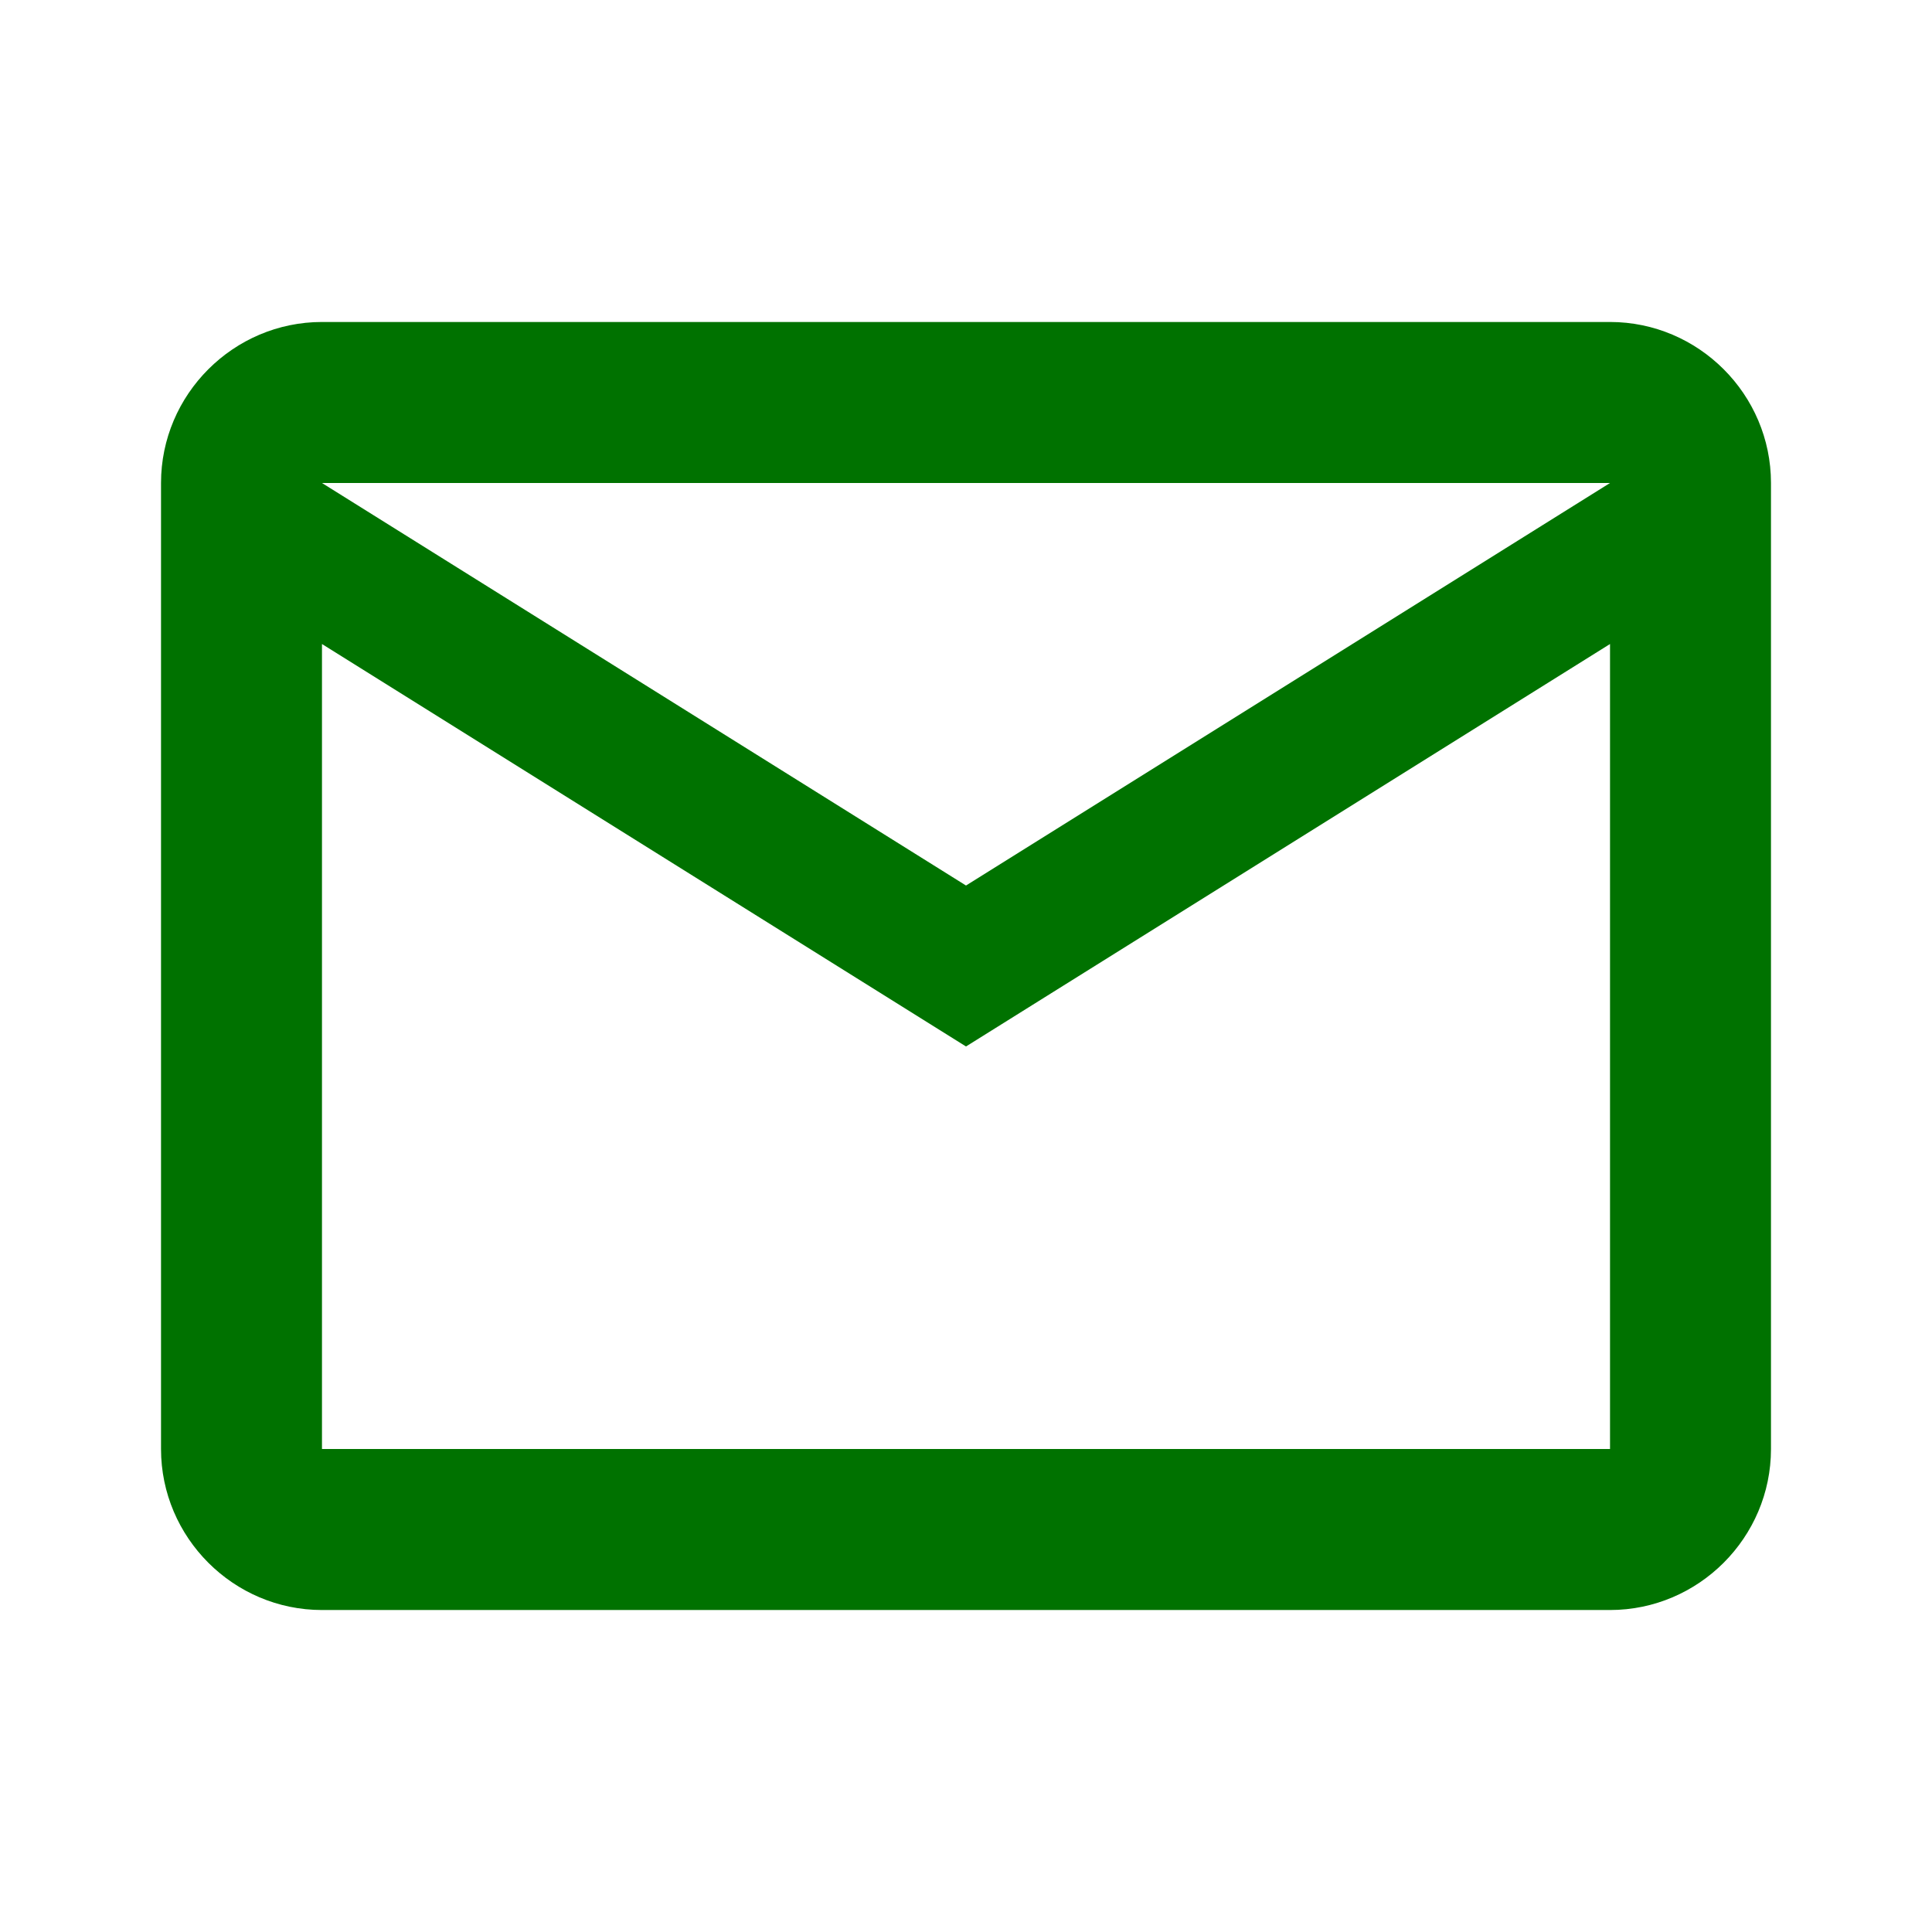
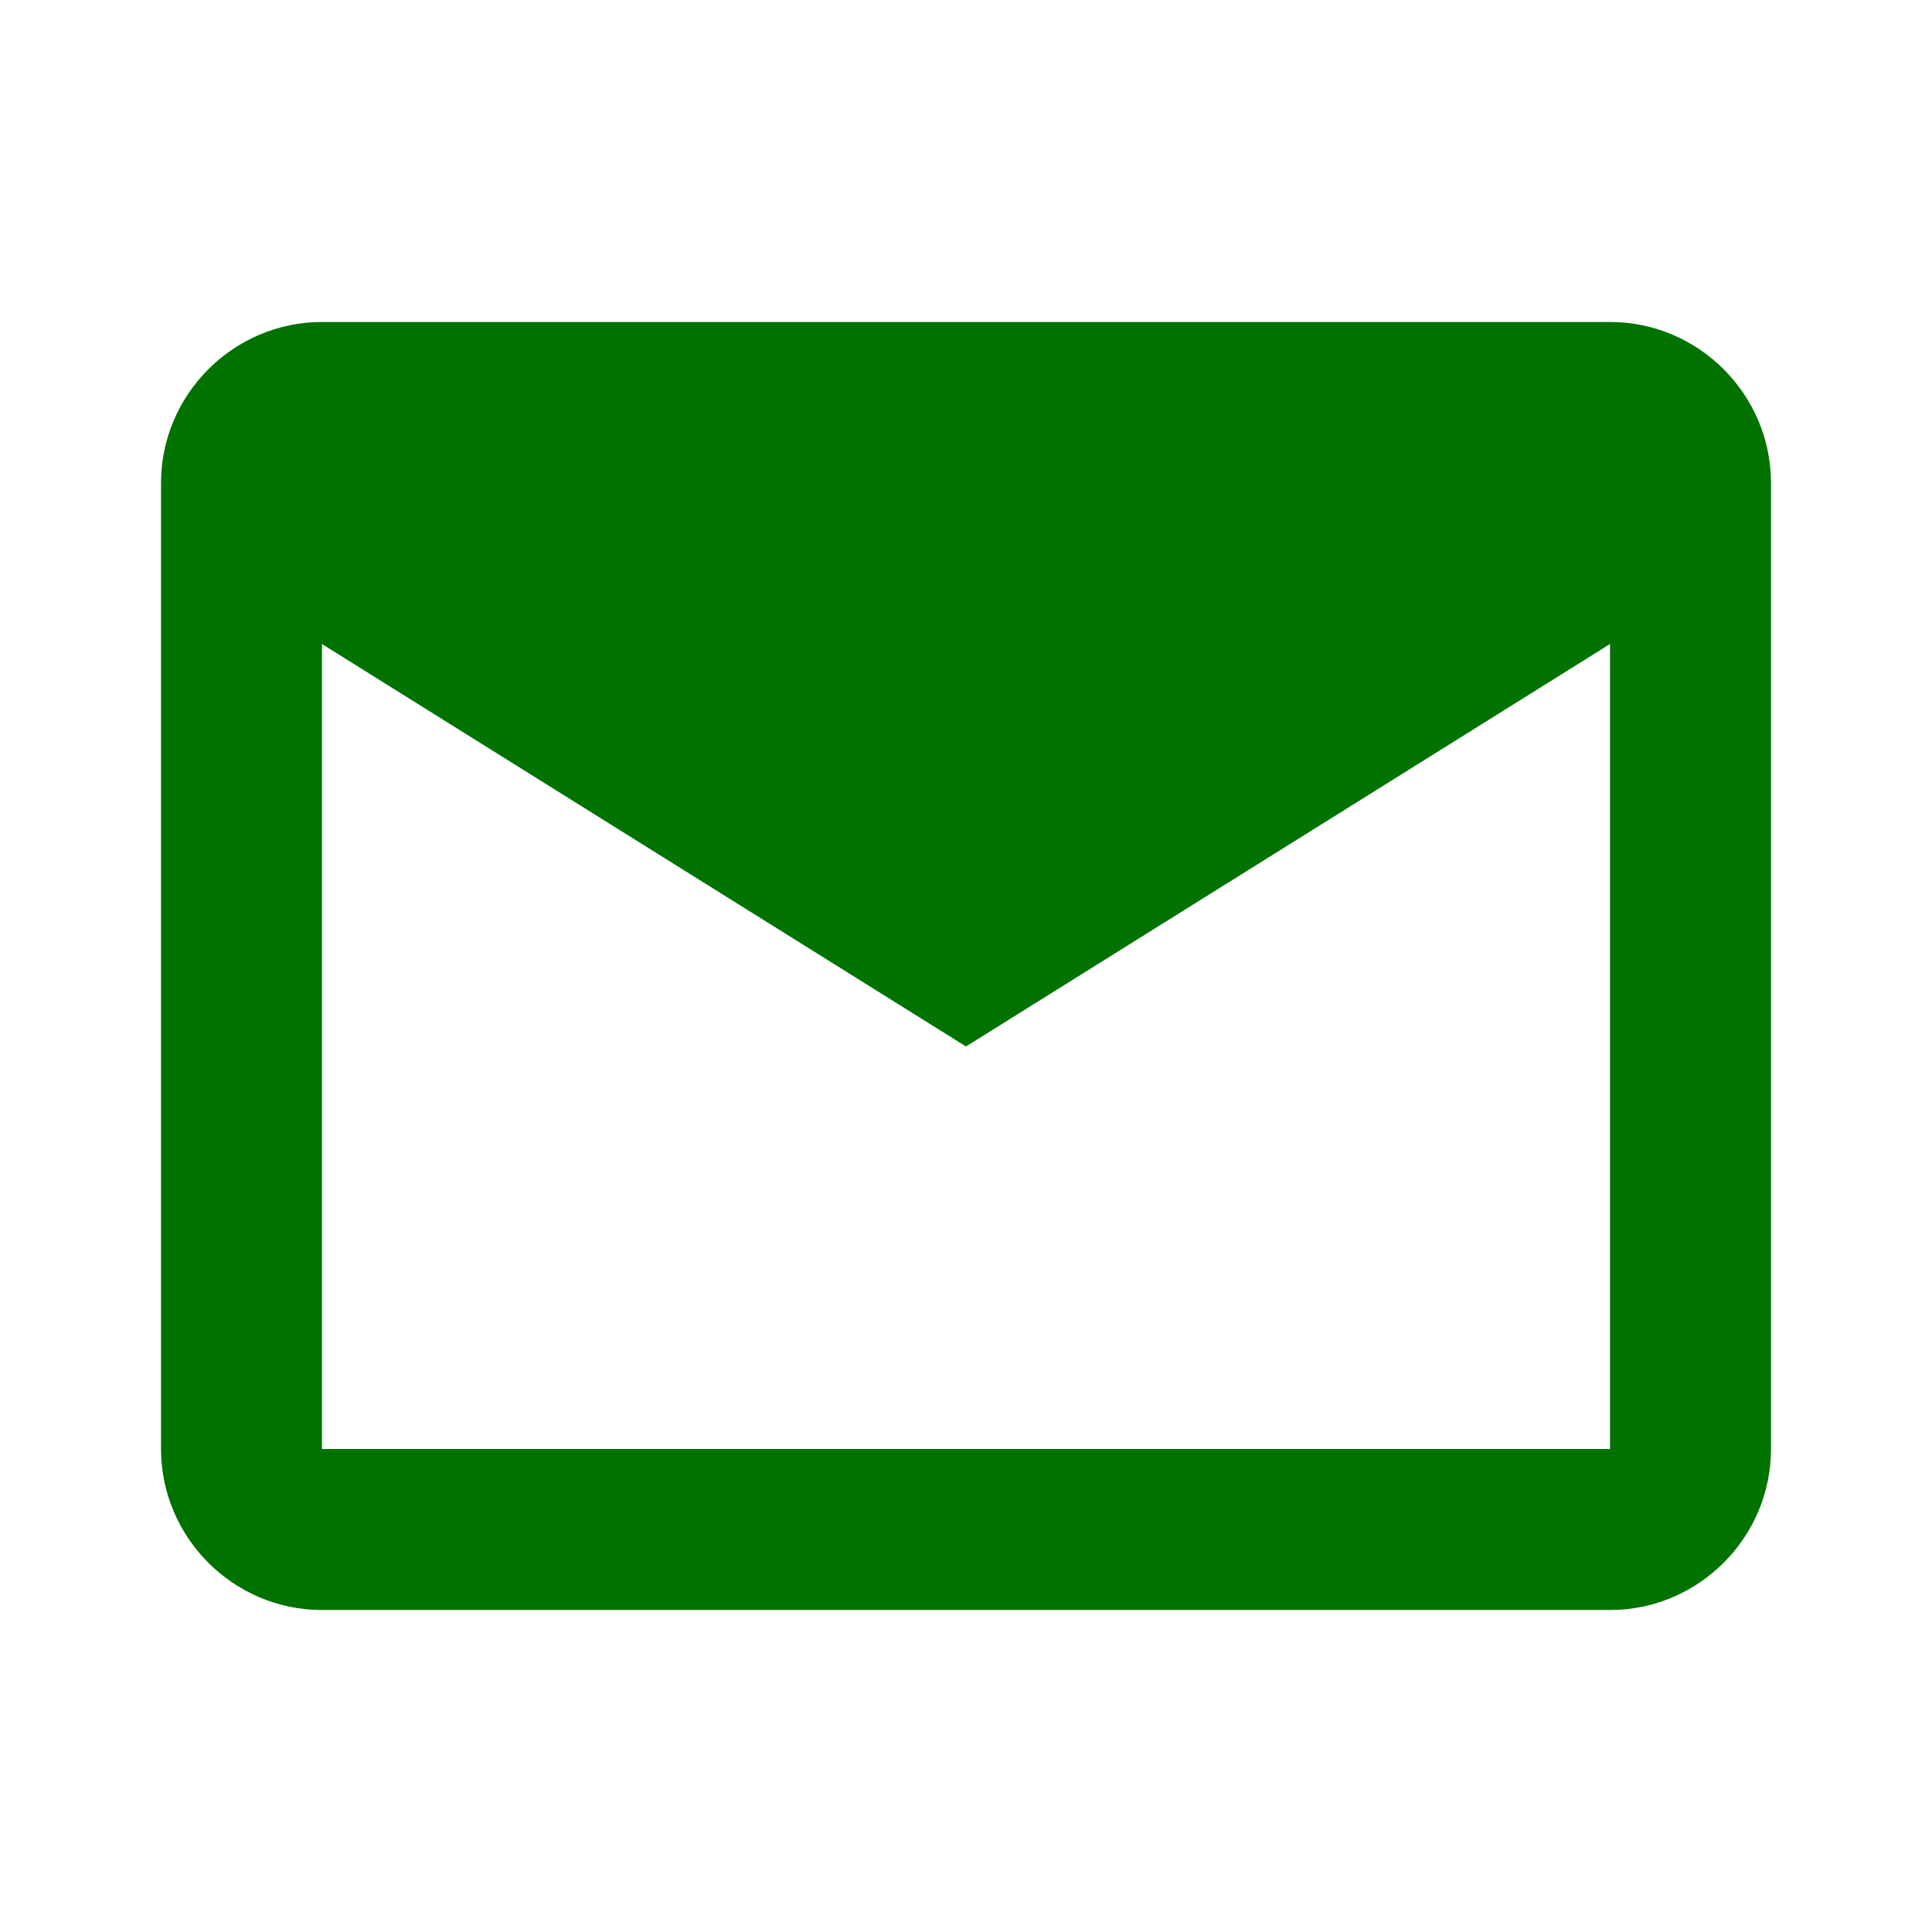
<svg xmlns="http://www.w3.org/2000/svg" width="32" height="32" viewBox="0 0 32 32" fill="none">
-   <path d="M29.333 8C29.333 6.533 28.133 5.333 26.667 5.333H5.333C3.867 5.333 2.667 6.533 2.667 8V24C2.667 25.467 3.867 26.667 5.333 26.667H26.667C28.133 26.667 29.333 25.467 29.333 24V8ZM26.667 8L16 14.667L5.333 8H26.667ZM26.667 24H5.333V10.667L16 17.333L26.667 10.667V24Z" fill="#007200" />
+   <path d="M29.333 8C29.333 6.533 28.133 5.333 26.667 5.333H5.333C3.867 5.333 2.667 6.533 2.667 8V24C2.667 25.467 3.867 26.667 5.333 26.667H26.667C28.133 26.667 29.333 25.467 29.333 24V8ZM26.667 8L5.333 8H26.667ZM26.667 24H5.333V10.667L16 17.333L26.667 10.667V24Z" fill="#007200" />
</svg>